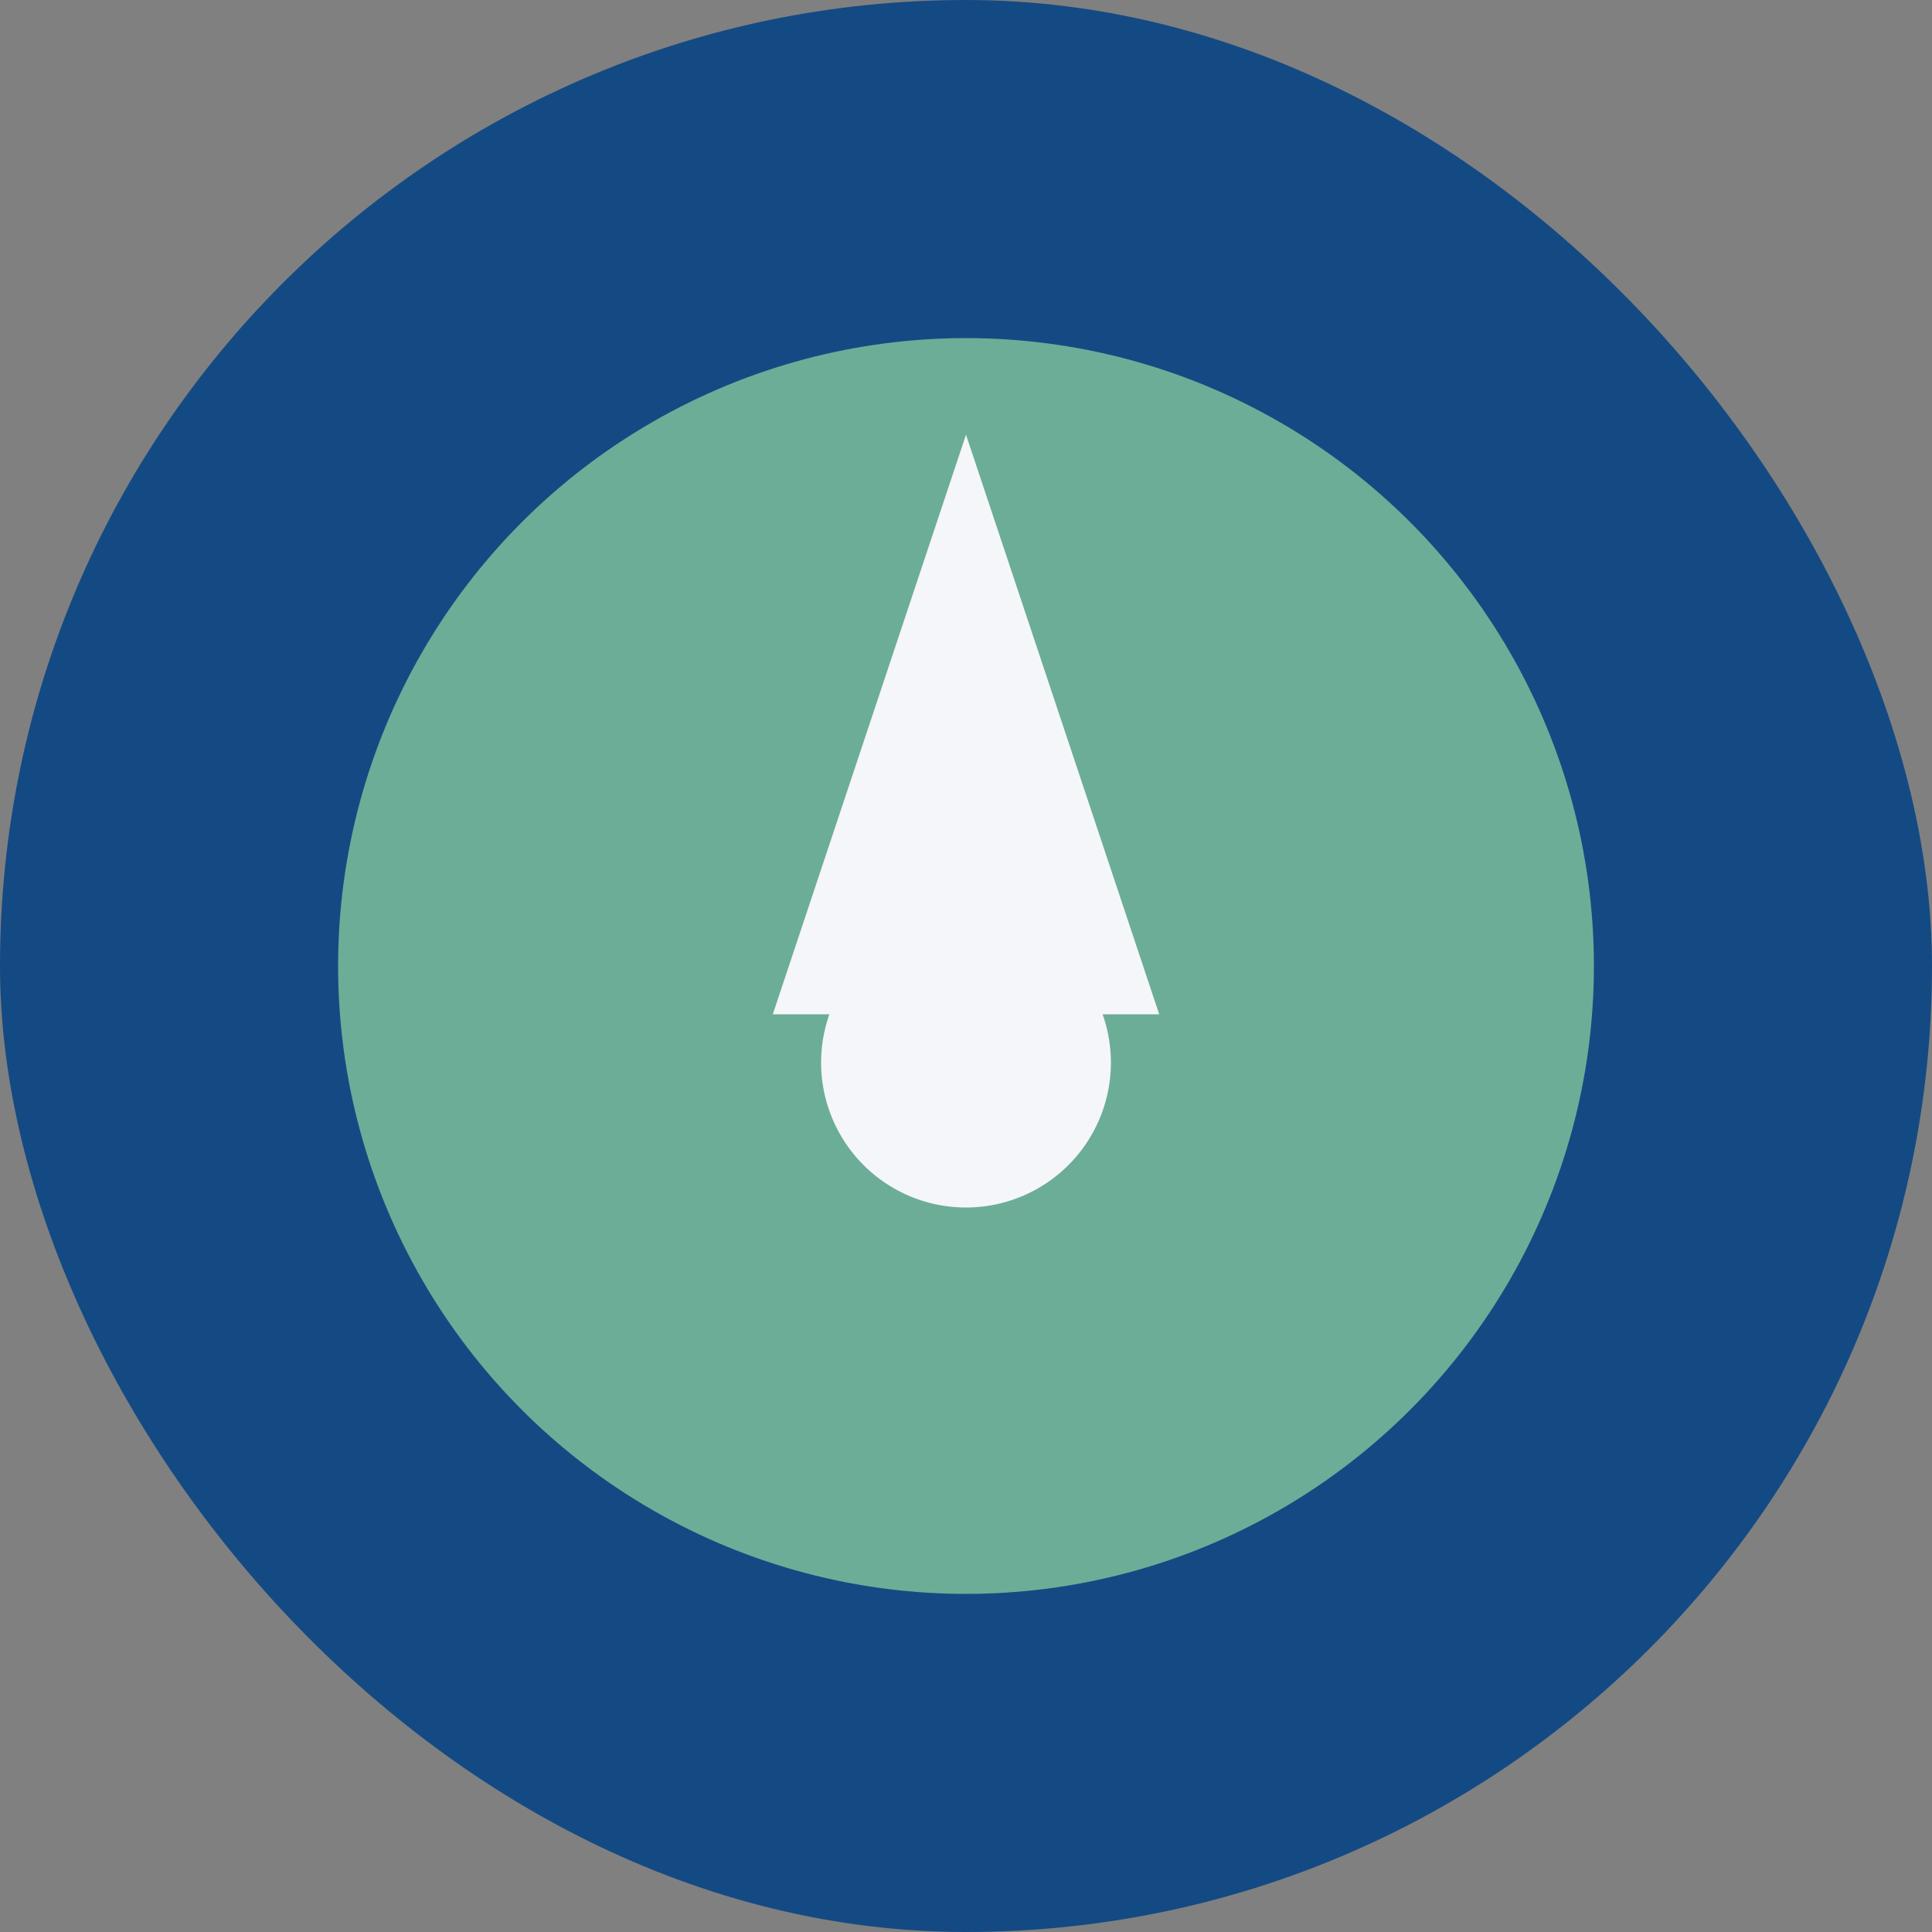
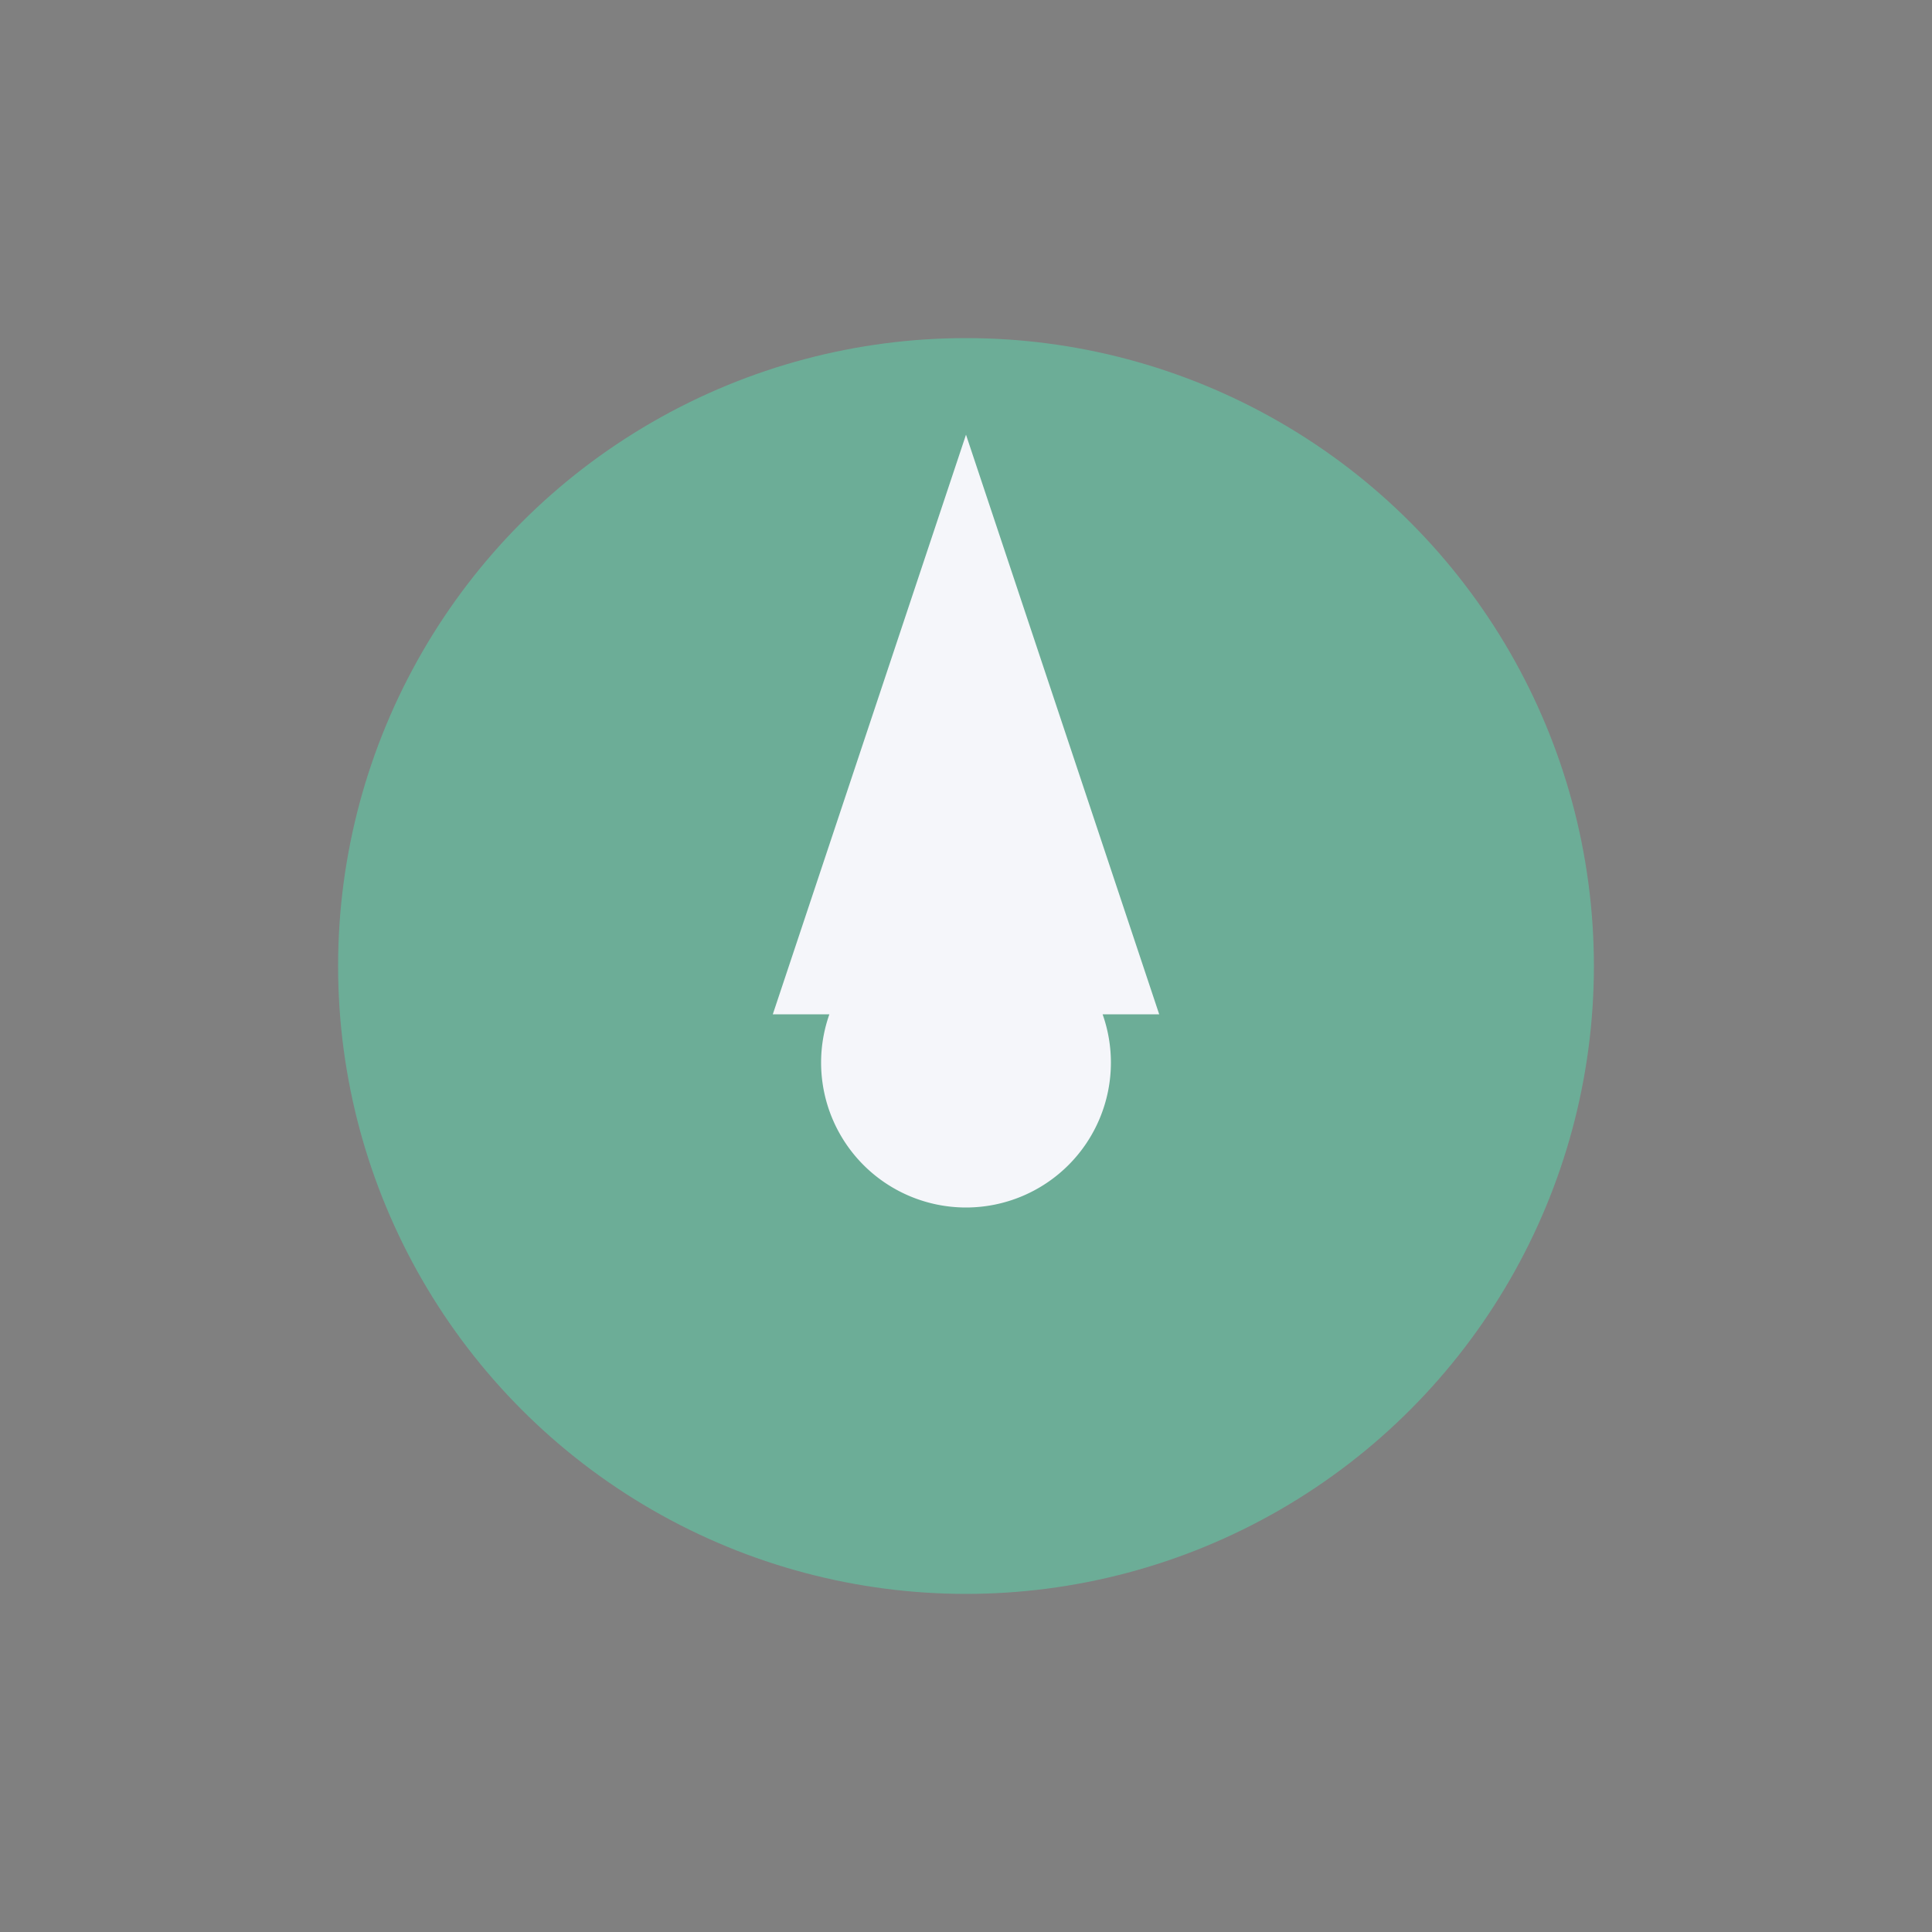
<svg xmlns="http://www.w3.org/2000/svg" width="40" height="40" viewBox="0 0 40 40">
  <rect x="0" y="0" width="40" height="40" fill="#808080" stroke="none" />
-   <rect width="40" height="40" rx="20" fill="#144A83" />
  <circle cx="20" cy="20" r="13" fill="#6CAD97" />
  <path d="M20 9l4 12h-8l4-12zm0 10a3 3 0 110 6 3 3 0 010-6z" fill="#F5F6FA" />
</svg>